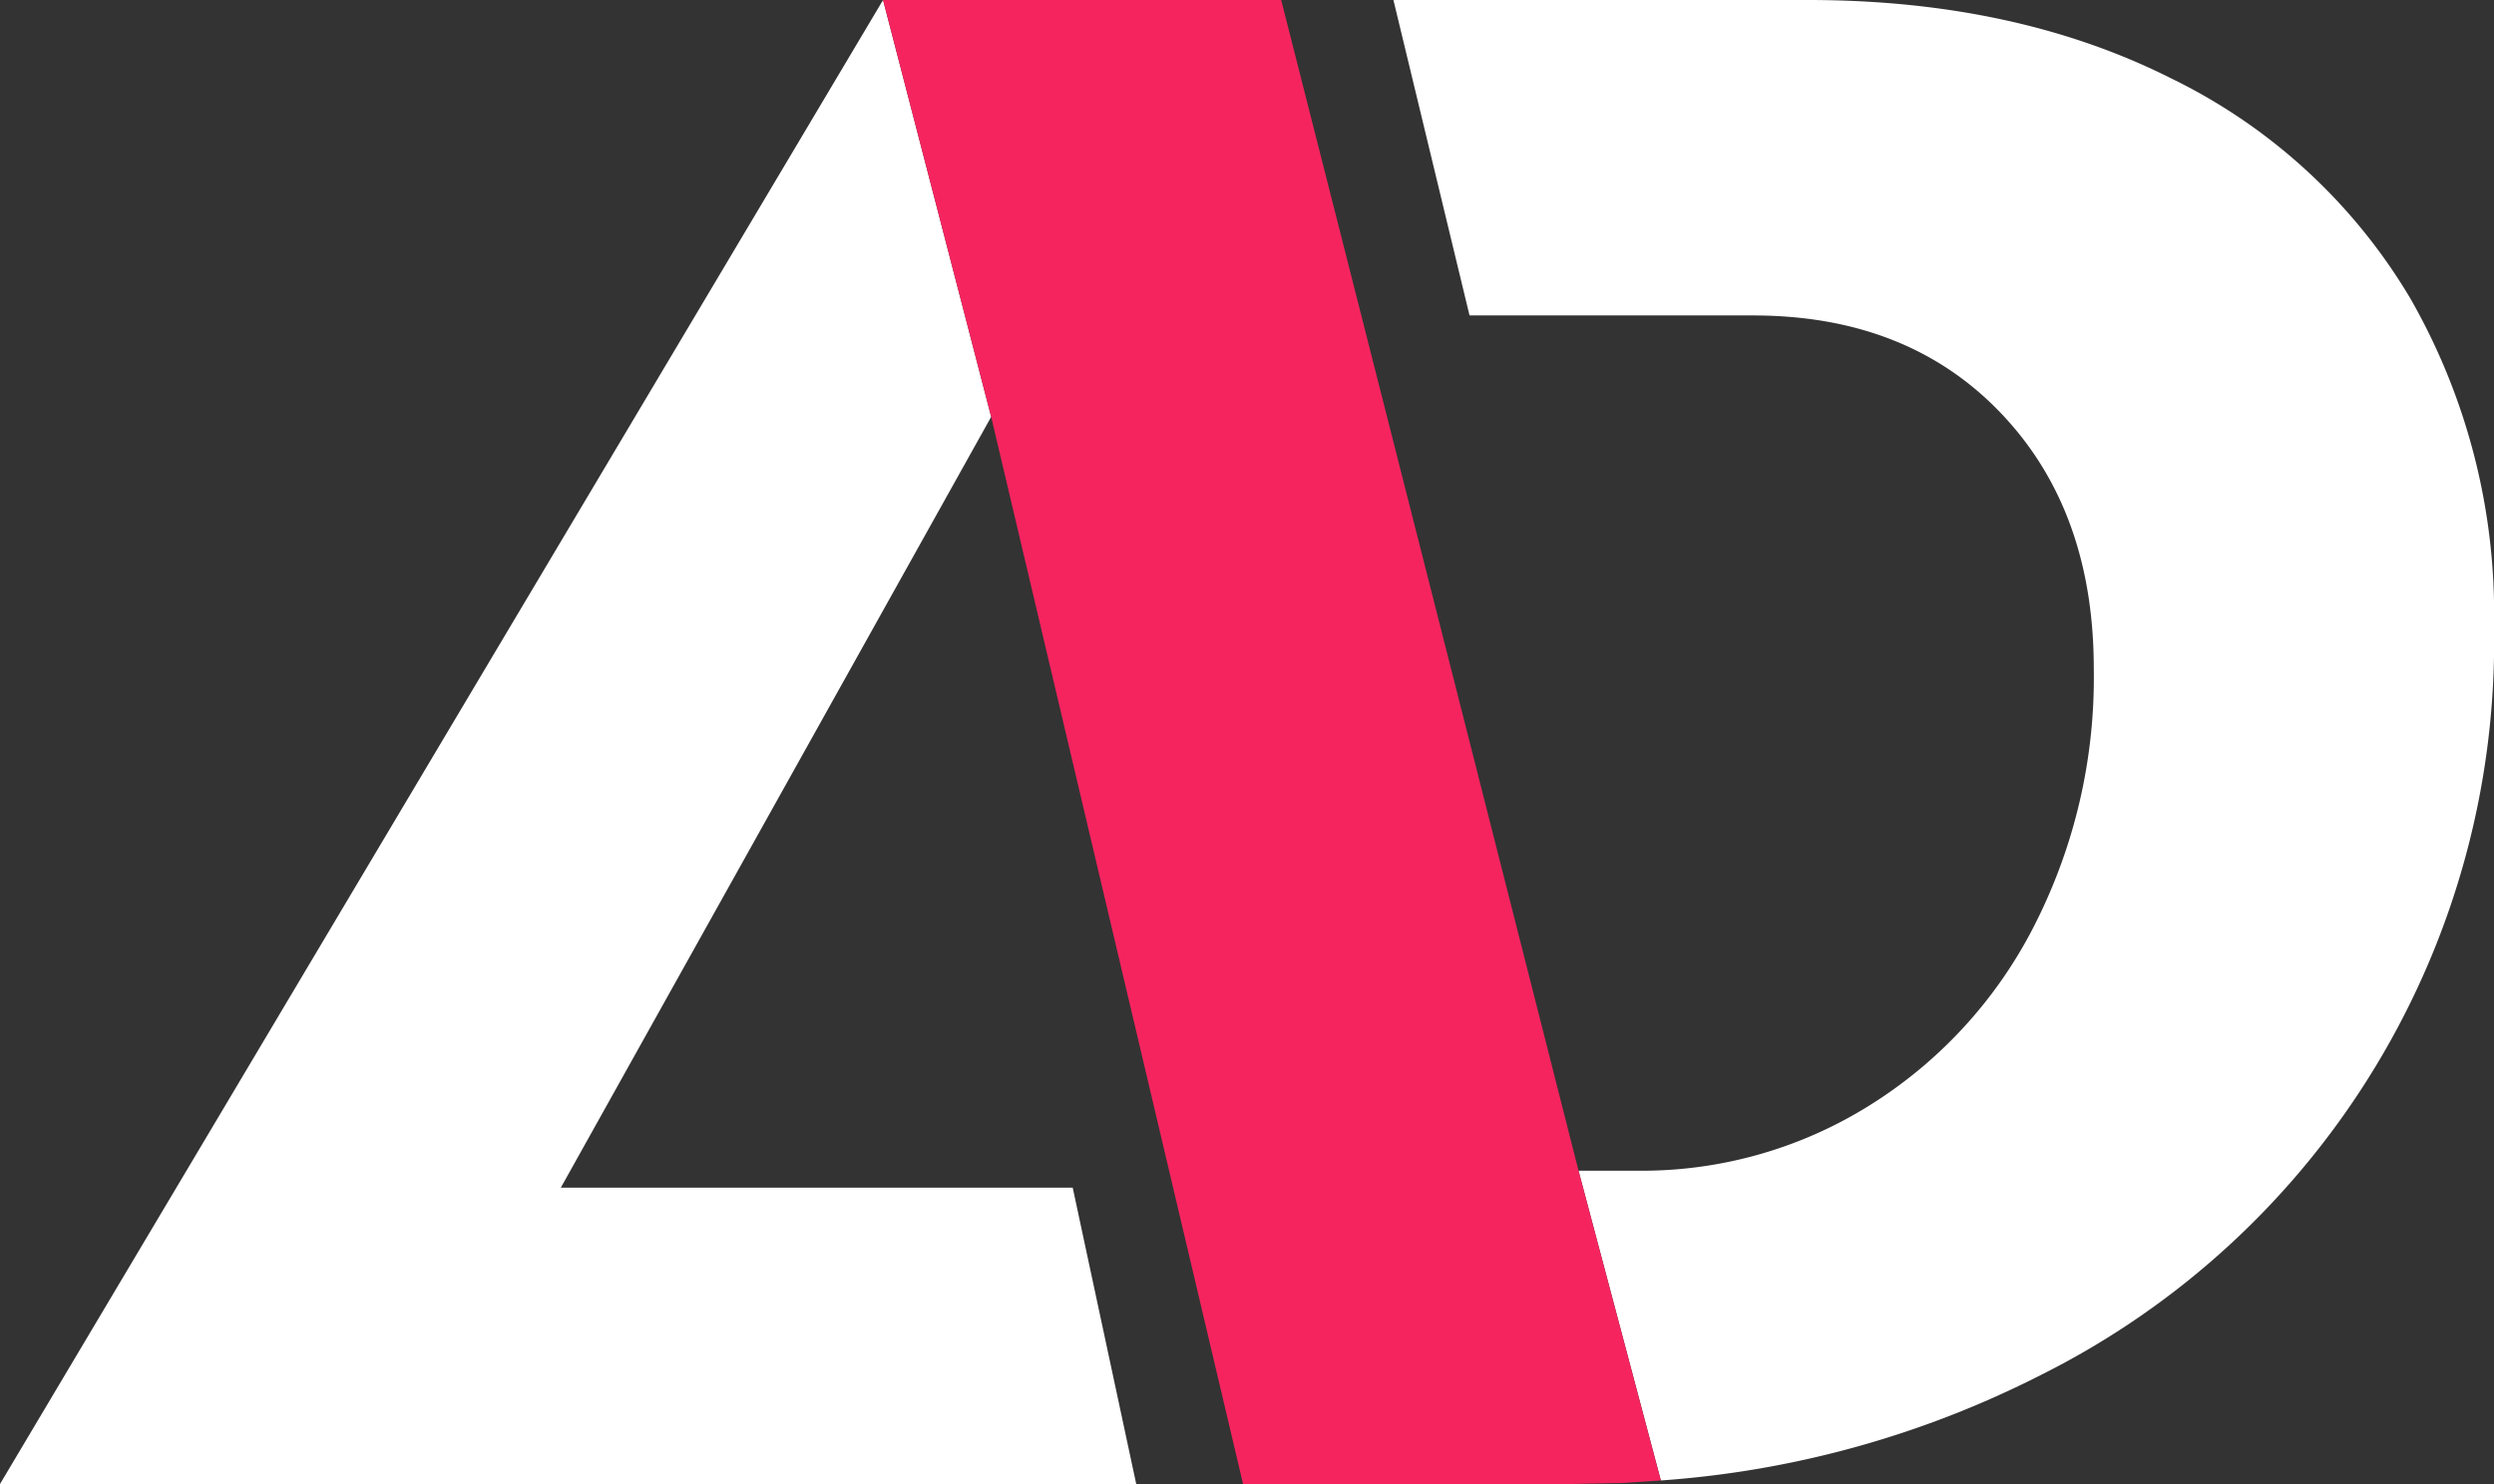
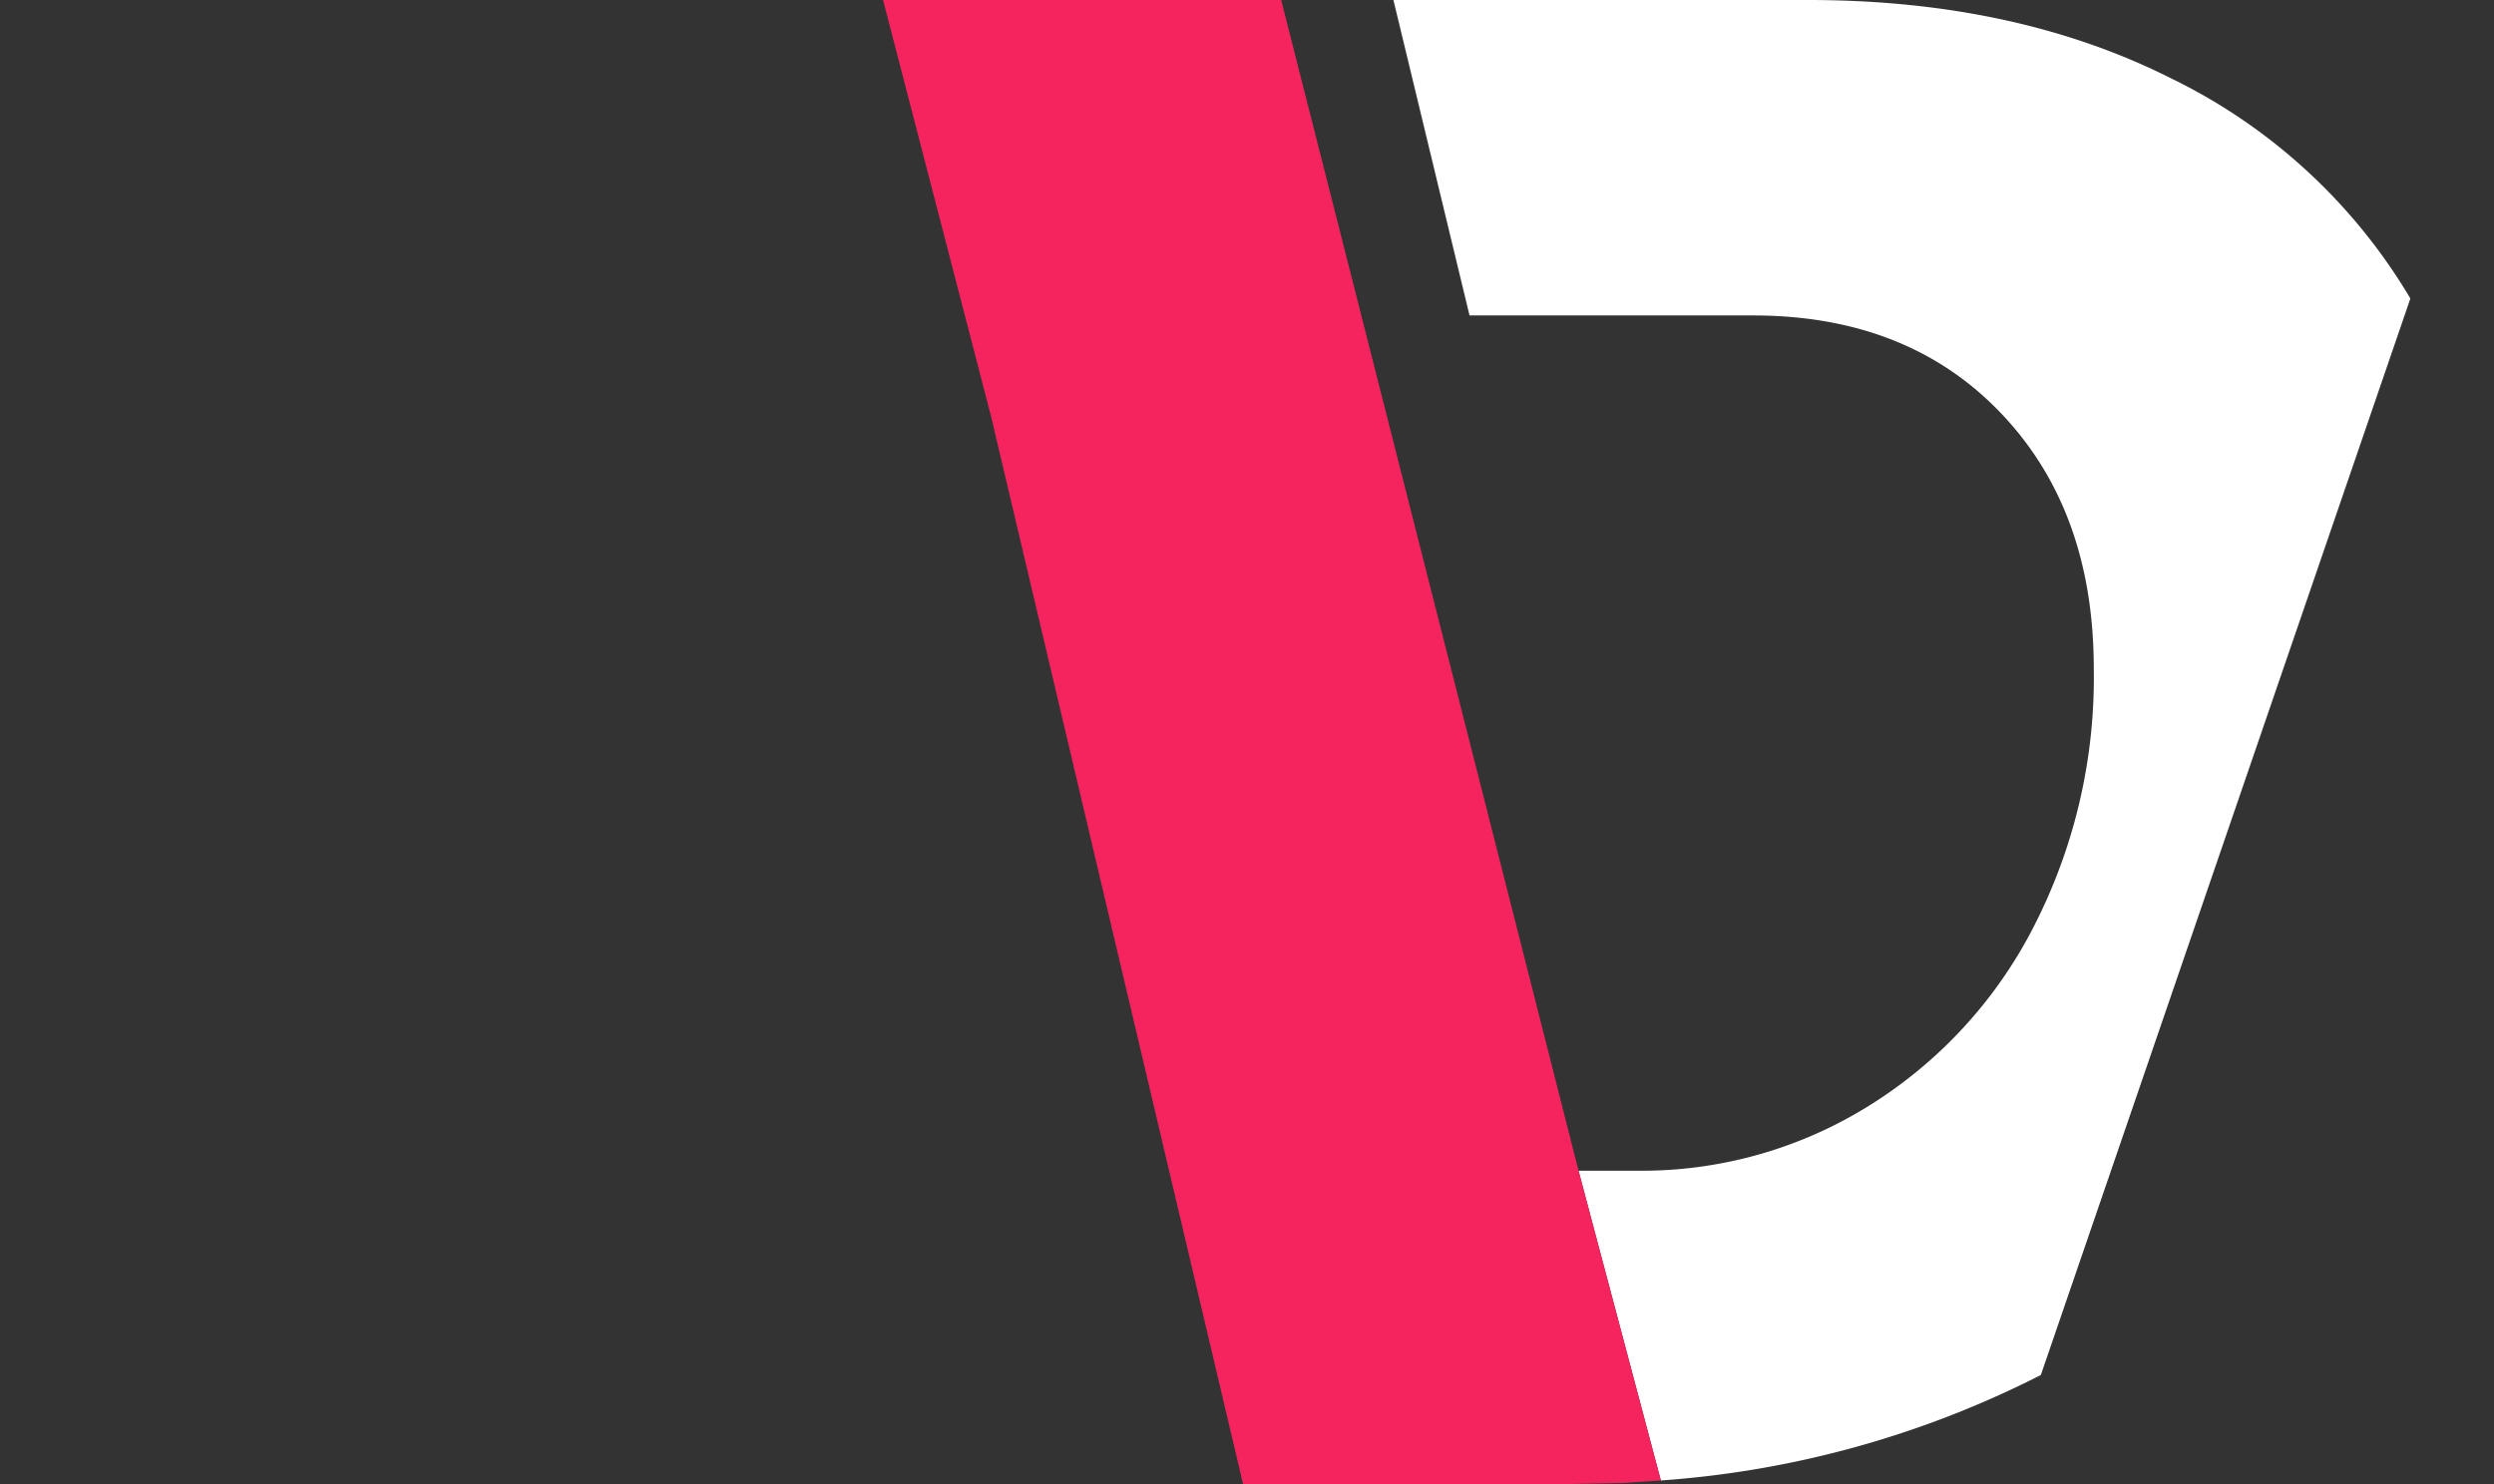
<svg xmlns="http://www.w3.org/2000/svg" viewBox="0 0 170 101.187">
  <rect x="0" y="0" width="170" height="101.187" fill="#333333" stroke="none" />
  <defs>
    <style>.cls-1{fill:#16171d;}.cls-2{fill:#fff;}.cls-3{fill:#f5245f;}</style>
  </defs>
  <title>Asset 1</title>
  <g id="Layer_2" data-name="Layer 2">
    <g id="Layer_1-2" data-name="Layer 1">
-       <polygon class="cls-1" points="102.999 101.187 106.921 101.187 106.923 101.187 102.999 101.187 102.999 101.187" />
-       <path class="cls-2" d="M164.3,20.353A38.56,38.56,0,0,0,147.988,5.341Q137.378,0,123.233,0H94.98l5.188,21.508H119.48q10.534,0,16.889,6.64t6.351,17.465a37.166,37.166,0,0,1-4.114,17.611,30.987,30.987,0,0,1-11.259,12.2,29.274,29.274,0,0,1-15.663,4.4H107.6l5.611,21.119a67.411,67.411,0,0,0,25.9-7.19A55.885,55.885,0,0,0,170,42.727,43.245,43.245,0,0,0,164.3,20.353Z" />
-       <polygon class="cls-2" points="60.192 0 60.192 0 0 101.187 77.45 101.187 73.12 80.979 38.228 80.979 67.562 28.421 67.562 28.421 60.192 0" />
+       <path class="cls-2" d="M164.3,20.353A38.56,38.56,0,0,0,147.988,5.341Q137.378,0,123.233,0H94.98l5.188,21.508H119.48q10.534,0,16.889,6.64t6.351,17.465a37.166,37.166,0,0,1-4.114,17.611,30.987,30.987,0,0,1-11.259,12.2,29.274,29.274,0,0,1-15.663,4.4H107.6l5.611,21.119a67.411,67.411,0,0,0,25.9-7.19Z" />
      <polygon class="cls-3" points="107.599 79.823 87.33 0 60.192 0 60.192 0 67.562 28.421 67.562 28.421 84.732 101.187 102.999 101.187 106.923 101.187 110.538 101.119 113.21 100.943 107.599 79.824 107.599 79.823" />
    </g>
  </g>
</svg>